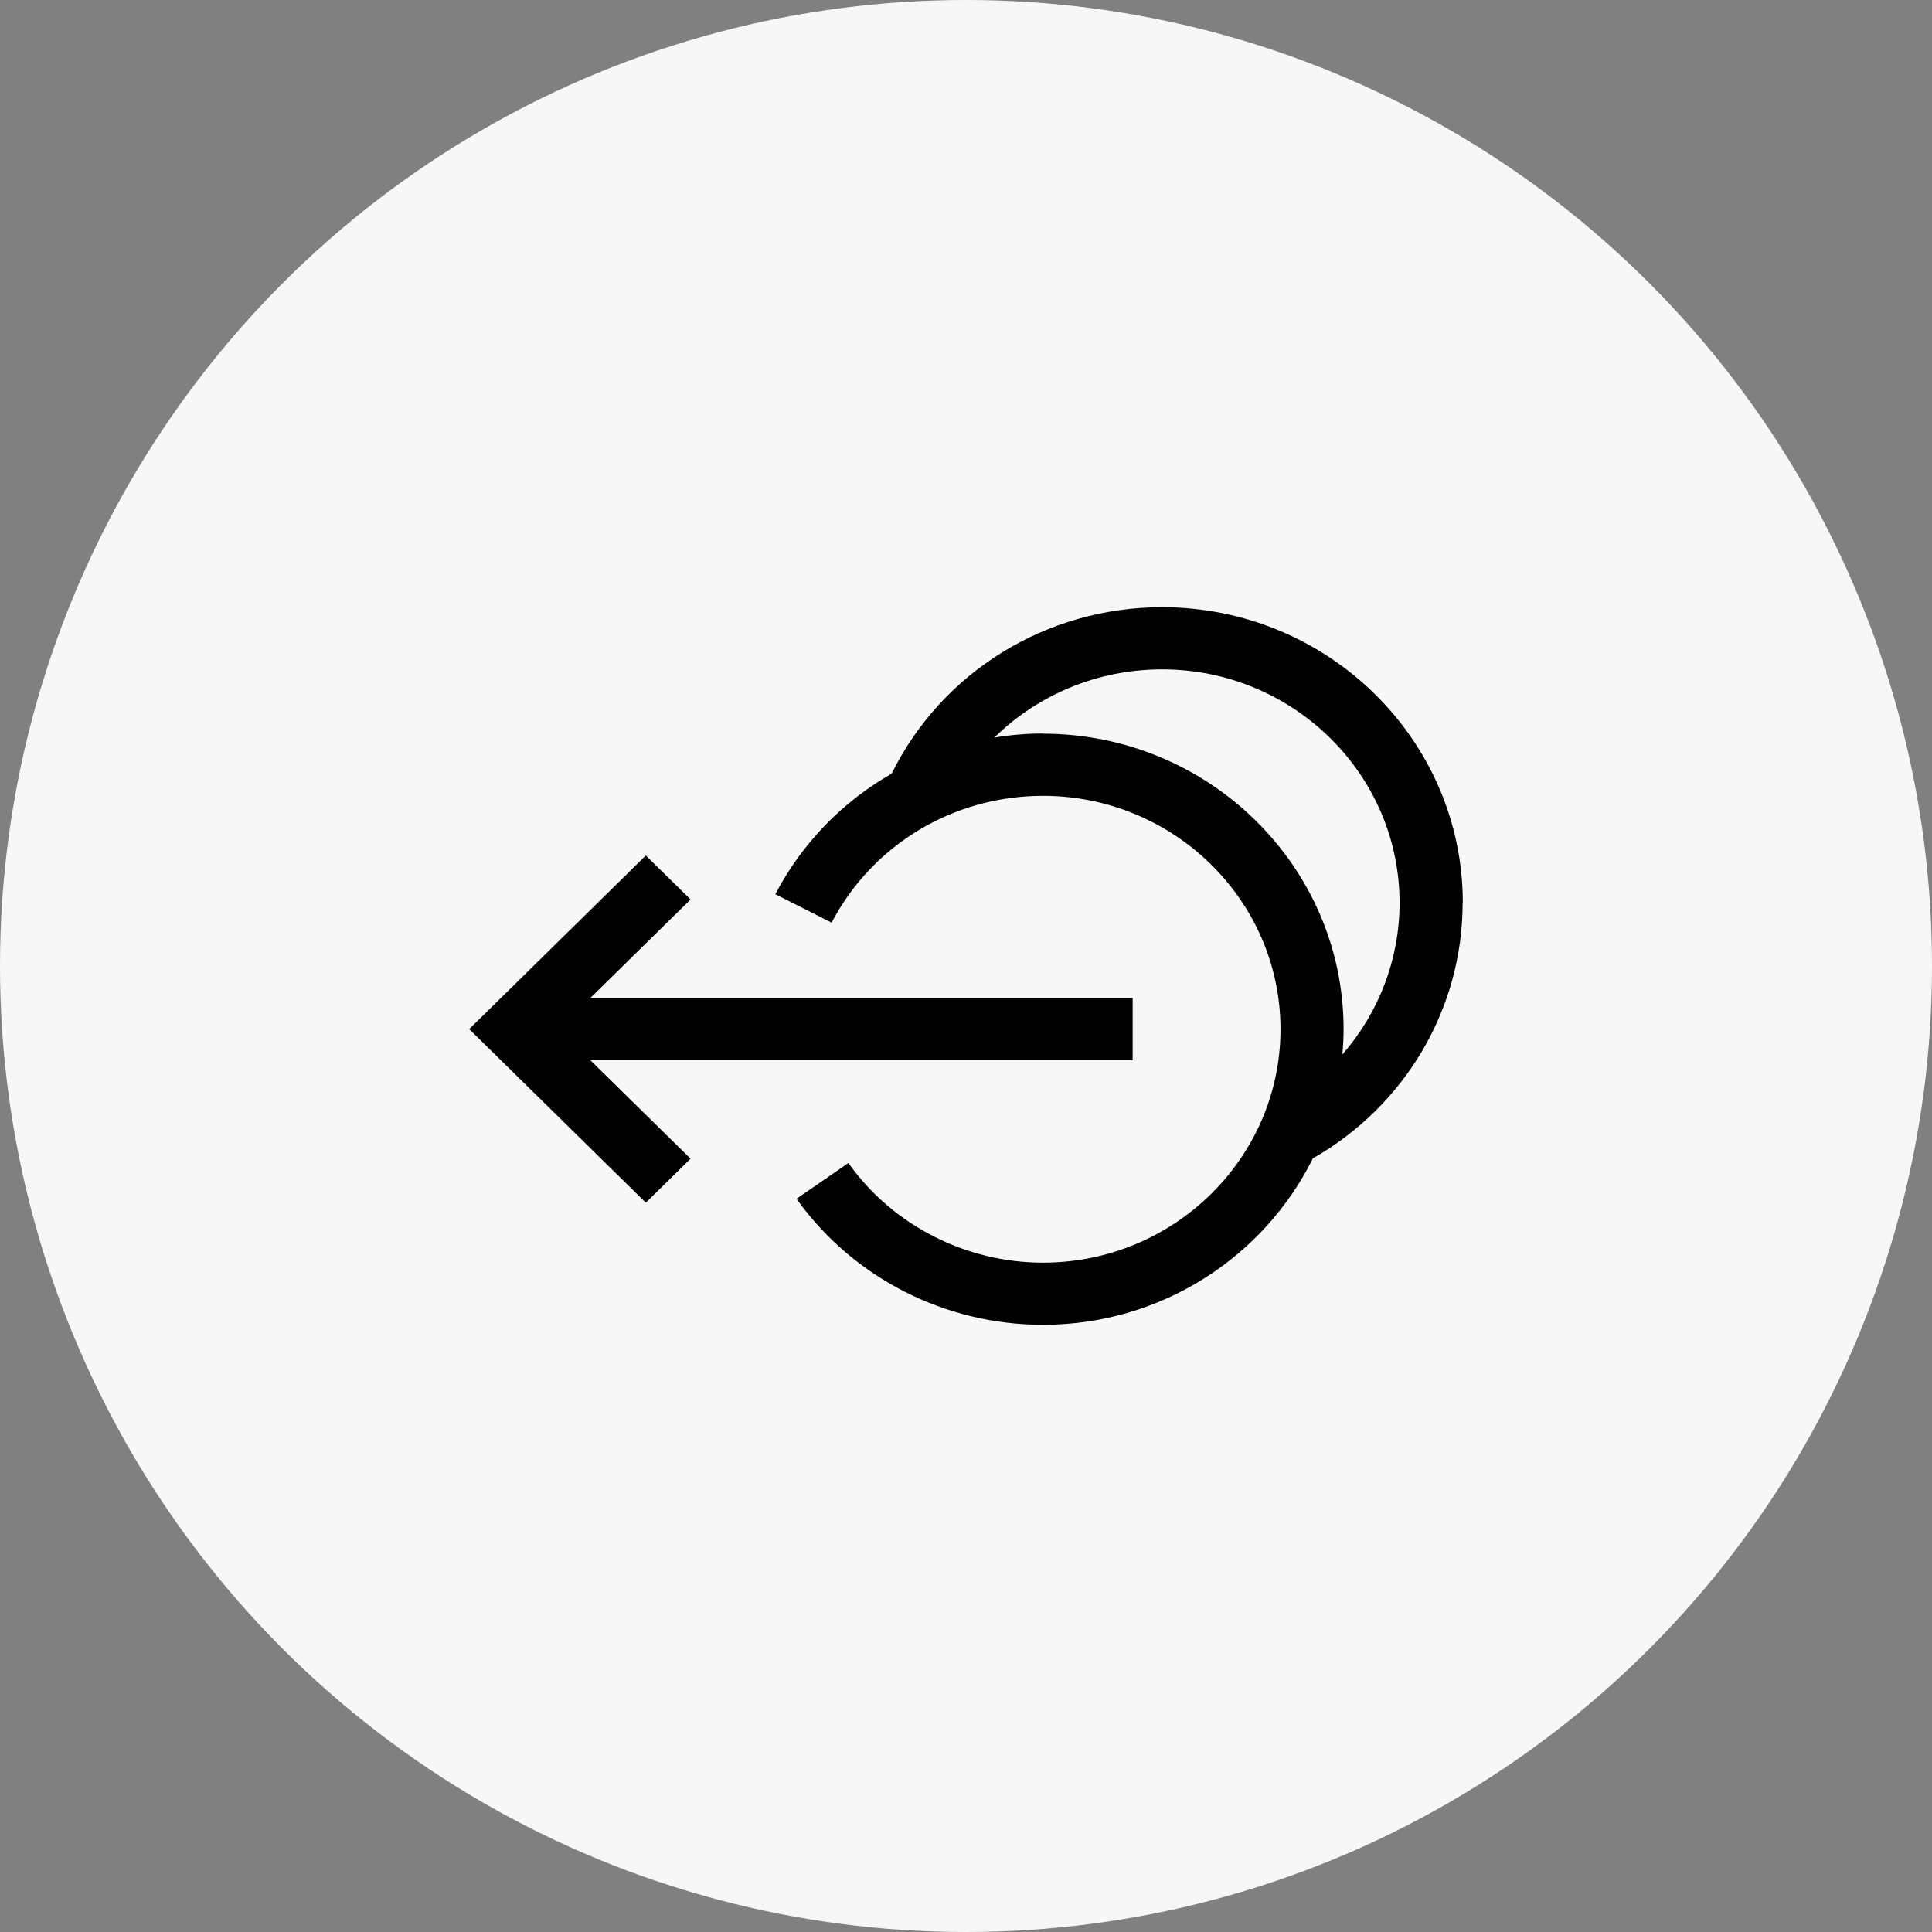
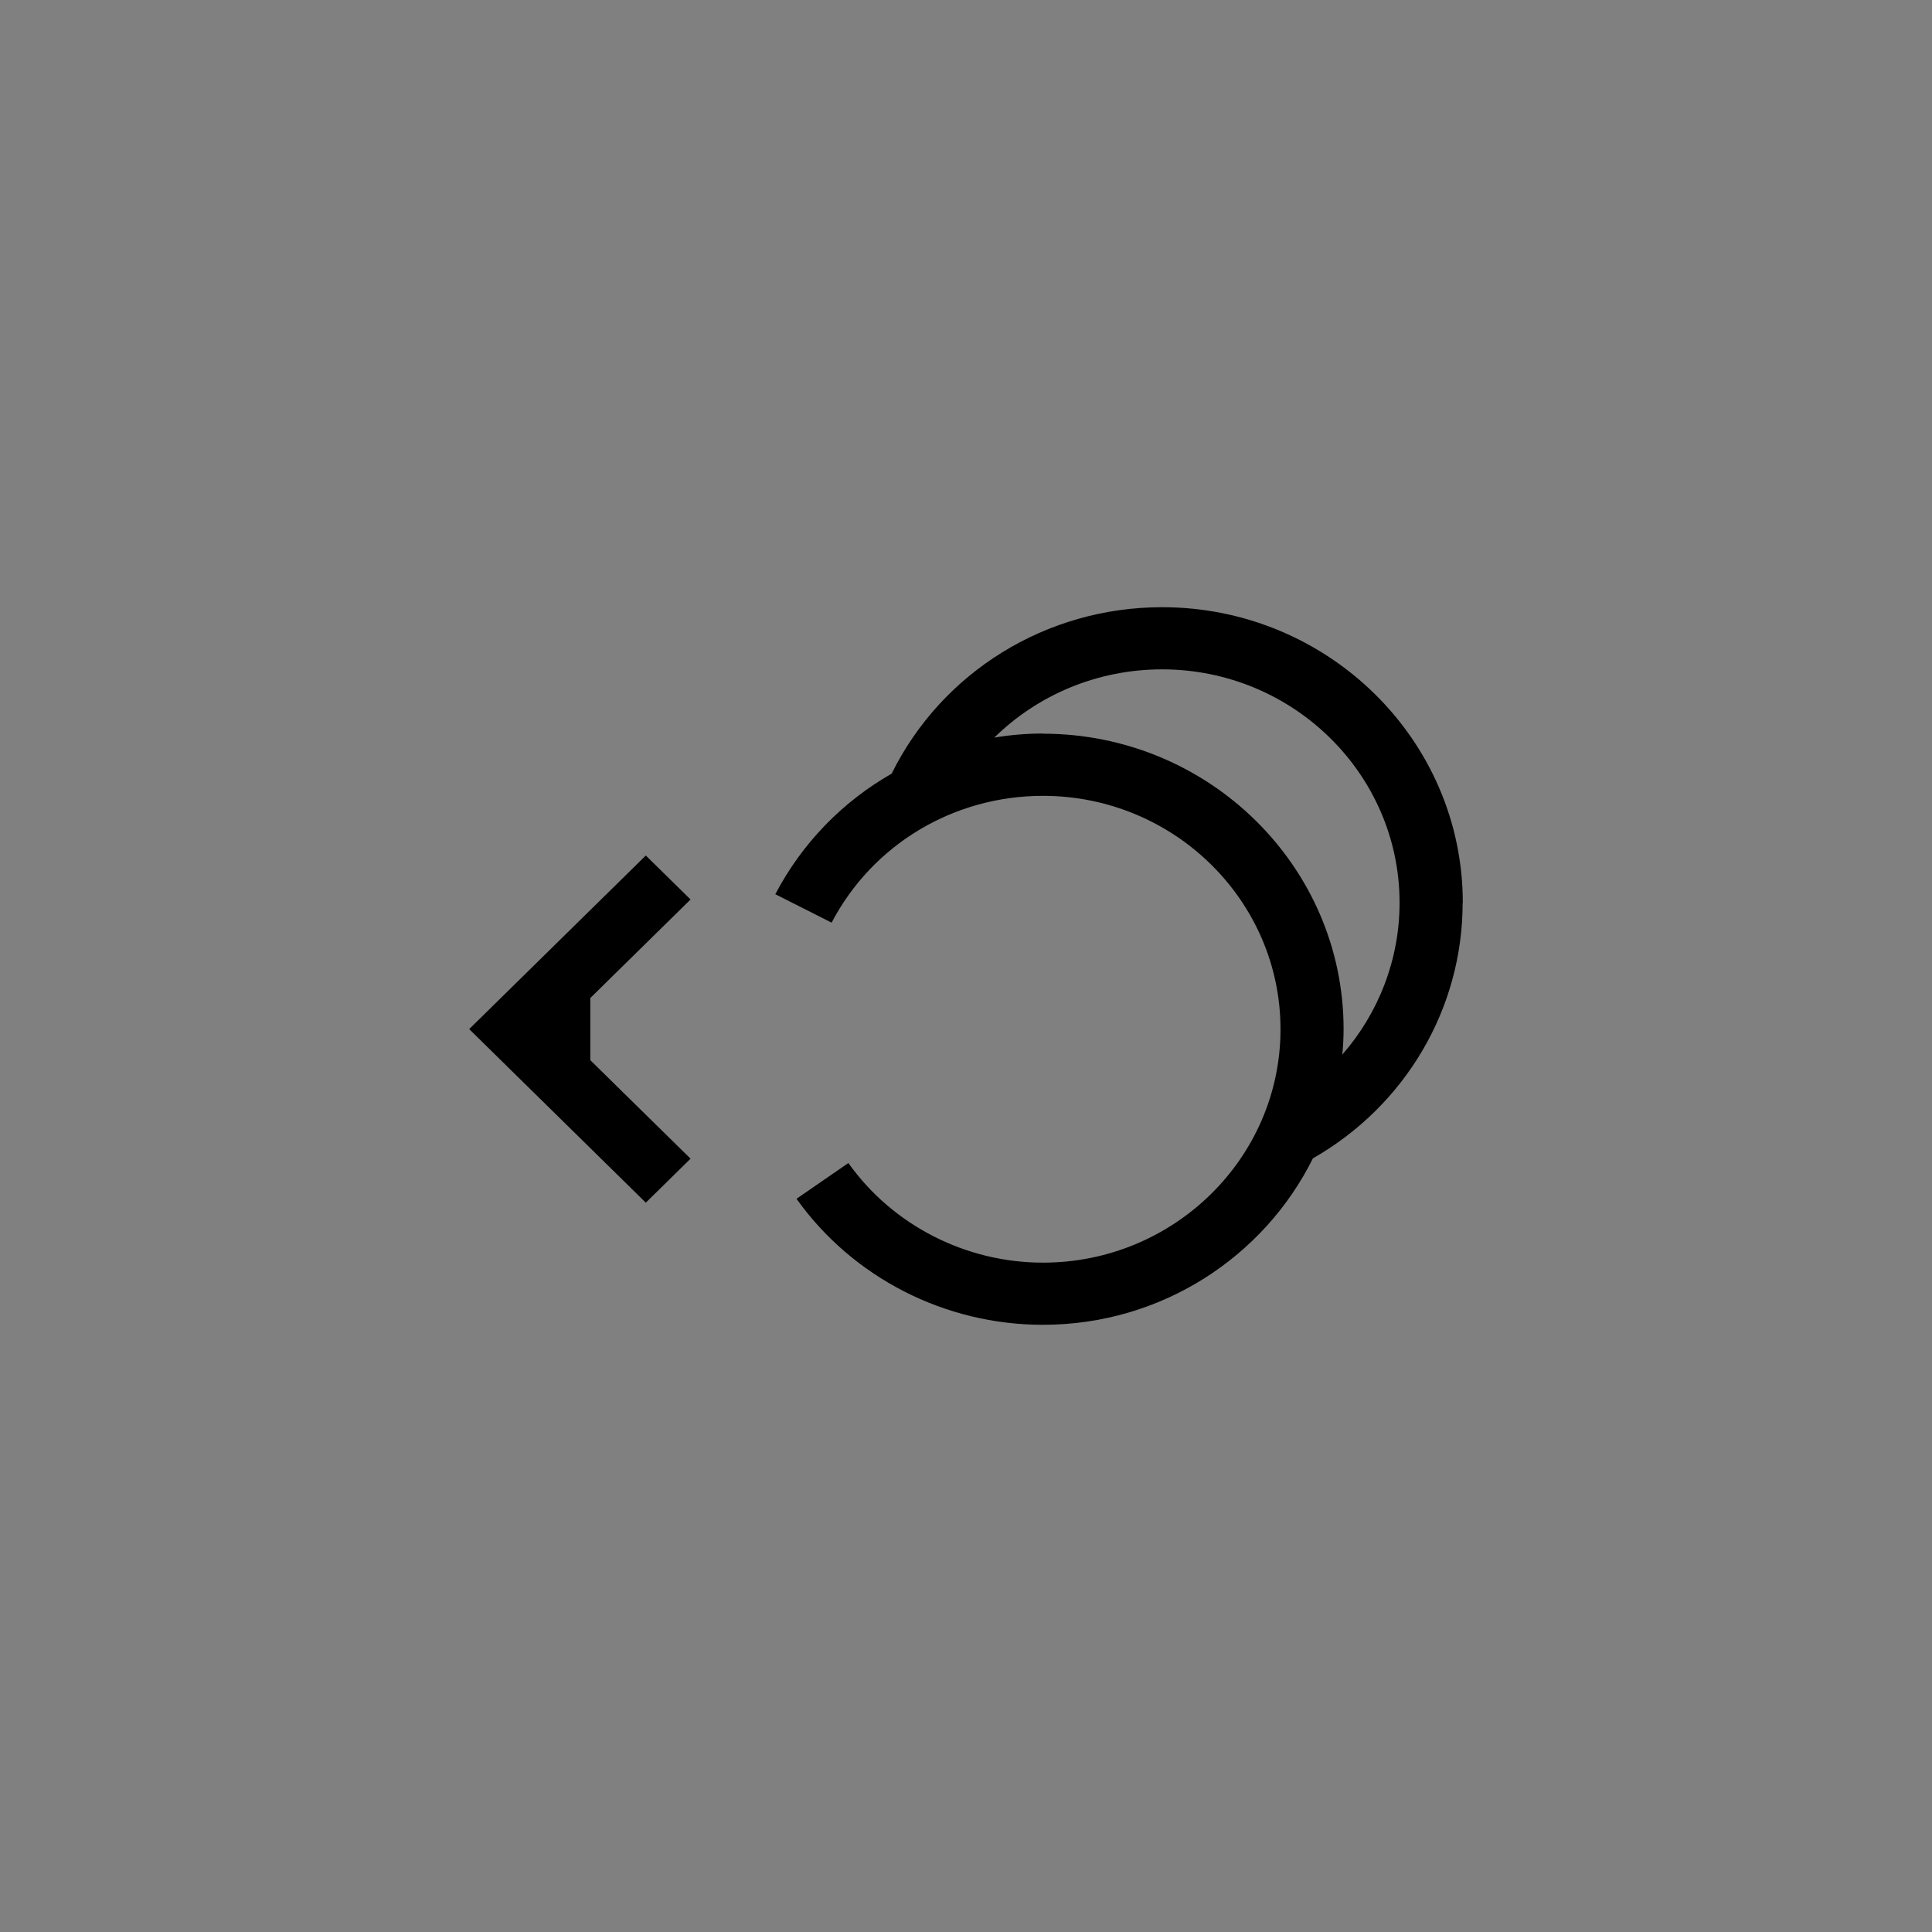
<svg xmlns="http://www.w3.org/2000/svg" width="70" height="70" viewBox="0 0 70 70" fill="none">
  <rect x="0" y="0" width="70" height="70" fill="#808080" stroke="none" />
-   <circle cx="35" cy="35" r="35" fill="#F7F7F7" />
-   <path d="M53 32.709C53 26.802 48.113 22 42.104 22C37.904 22 34.123 24.353 32.307 28.03C30.543 29.038 29.071 30.53 28.091 32.399L30.131 33.429C31.614 30.597 34.547 28.835 37.79 28.835C42.533 28.835 46.395 32.63 46.395 37.291C46.395 41.953 42.533 45.748 37.79 45.748C34.989 45.748 32.347 44.397 30.738 42.139L28.859 43.434C30.898 46.294 34.238 48 37.784 48C42.087 48 45.799 45.534 47.569 41.97C50.92 40.056 52.994 36.543 52.994 32.714L53 32.709ZM37.79 26.577C37.194 26.577 36.604 26.628 36.026 26.724C37.607 25.17 39.772 24.252 42.104 24.252C46.847 24.252 50.709 28.047 50.709 32.709C50.709 34.764 49.952 36.7 48.635 38.209C48.663 37.905 48.681 37.601 48.681 37.291C48.681 31.385 43.794 26.583 37.784 26.583L37.79 26.577ZM21.388 38.412L25.02 41.981L23.399 43.575L17 37.286L23.399 30.997L25.02 32.59L21.388 36.16H41.038V38.412H21.388Z" fill="black" />
+   <path d="M53 32.709C53 26.802 48.113 22 42.104 22C37.904 22 34.123 24.353 32.307 28.03C30.543 29.038 29.071 30.53 28.091 32.399L30.131 33.429C31.614 30.597 34.547 28.835 37.79 28.835C42.533 28.835 46.395 32.63 46.395 37.291C46.395 41.953 42.533 45.748 37.79 45.748C34.989 45.748 32.347 44.397 30.738 42.139L28.859 43.434C30.898 46.294 34.238 48 37.784 48C42.087 48 45.799 45.534 47.569 41.97C50.92 40.056 52.994 36.543 52.994 32.714L53 32.709ZM37.79 26.577C37.194 26.577 36.604 26.628 36.026 26.724C37.607 25.17 39.772 24.252 42.104 24.252C46.847 24.252 50.709 28.047 50.709 32.709C50.709 34.764 49.952 36.7 48.635 38.209C48.663 37.905 48.681 37.601 48.681 37.291C48.681 31.385 43.794 26.583 37.784 26.583L37.79 26.577ZM21.388 38.412L25.02 41.981L23.399 43.575L17 37.286L23.399 30.997L25.02 32.59L21.388 36.16H41.038H21.388Z" fill="black" />
</svg>